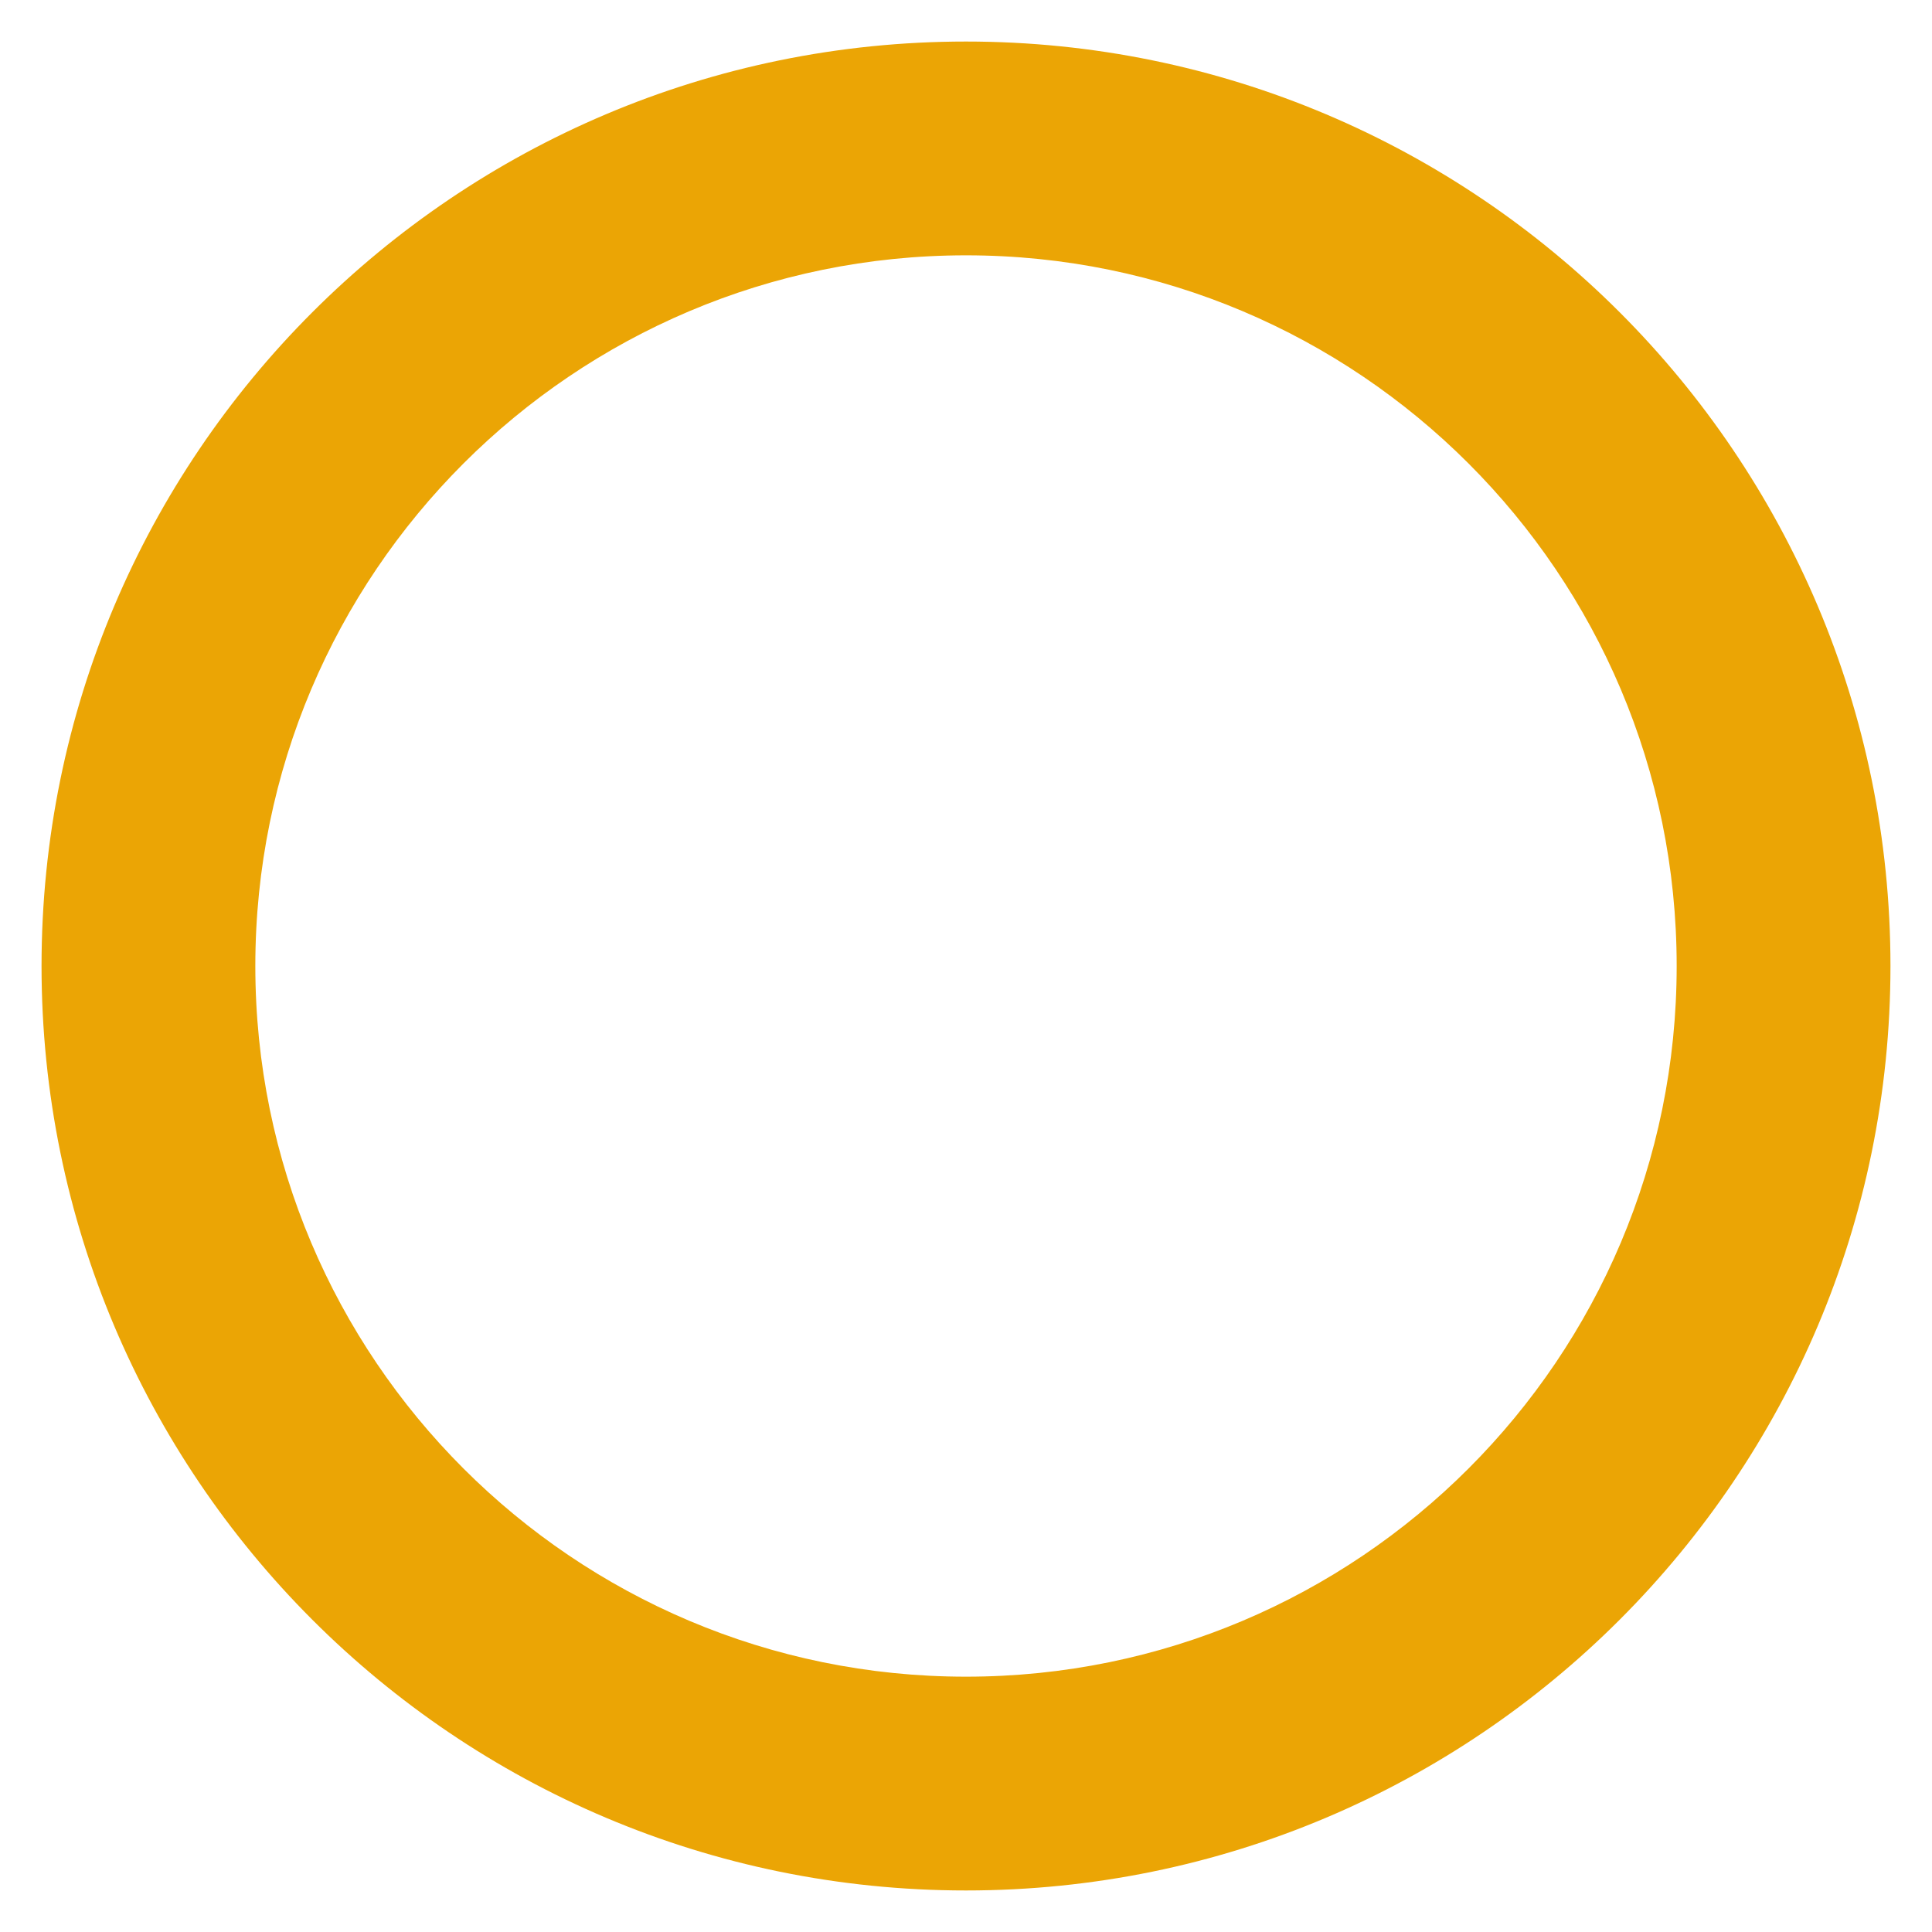
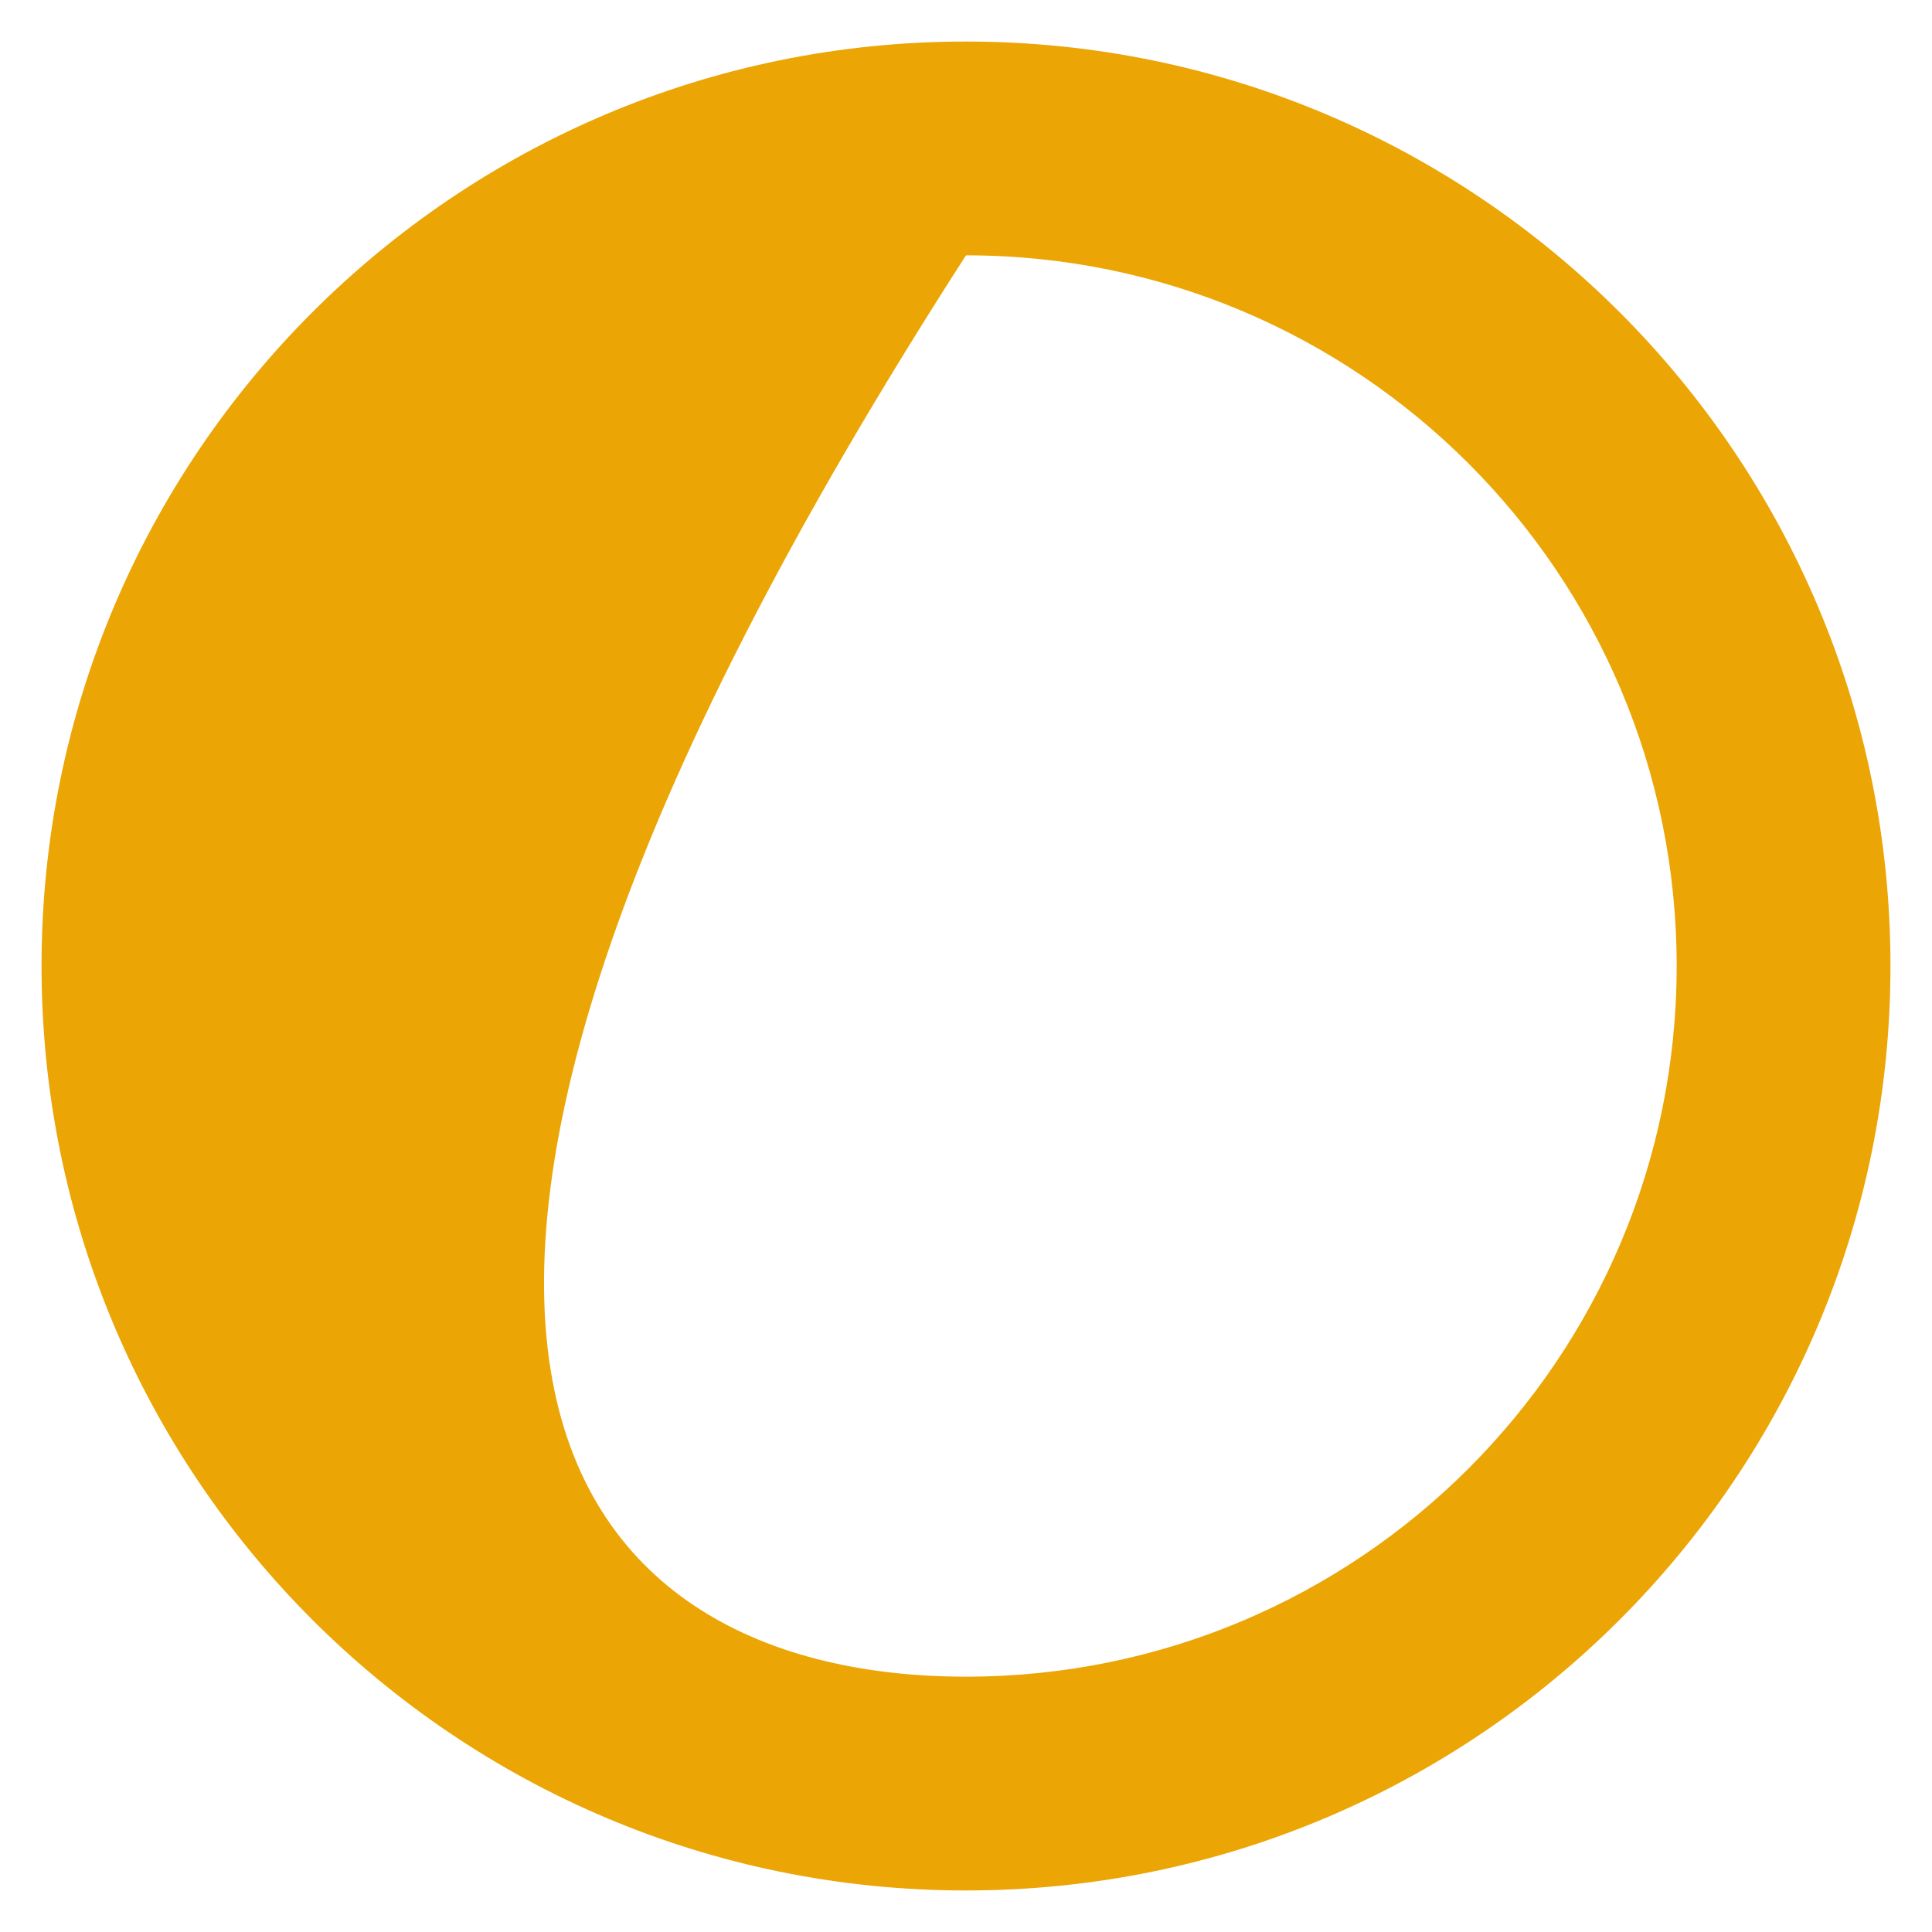
<svg xmlns="http://www.w3.org/2000/svg" width="32" height="32" viewBox="0 0 32 32" fill="none">
-   <path fill-rule="evenodd" clip-rule="evenodd" d="M16 4.229C9.499 4.229 4.229 9.499 4.229 16C4.229 22.501 9.499 27.771 16 27.771C22.501 27.771 27.771 22.501 27.771 16C27.771 9.499 22.501 4.229 16 4.229ZM0.688 16C0.688 7.543 7.543 0.688 16 0.688C24.457 0.688 31.312 7.543 31.312 16C31.312 24.457 24.457 31.312 16 31.312C7.543 31.312 0.688 24.457 0.688 16Z" fill="#EBA505" />
+   <path fill-rule="evenodd" clip-rule="evenodd" d="M16 4.229C4.229 22.501 9.499 27.771 16 27.771C22.501 27.771 27.771 22.501 27.771 16C27.771 9.499 22.501 4.229 16 4.229ZM0.688 16C0.688 7.543 7.543 0.688 16 0.688C24.457 0.688 31.312 7.543 31.312 16C31.312 24.457 24.457 31.312 16 31.312C7.543 31.312 0.688 24.457 0.688 16Z" fill="#EBA505" />
</svg>